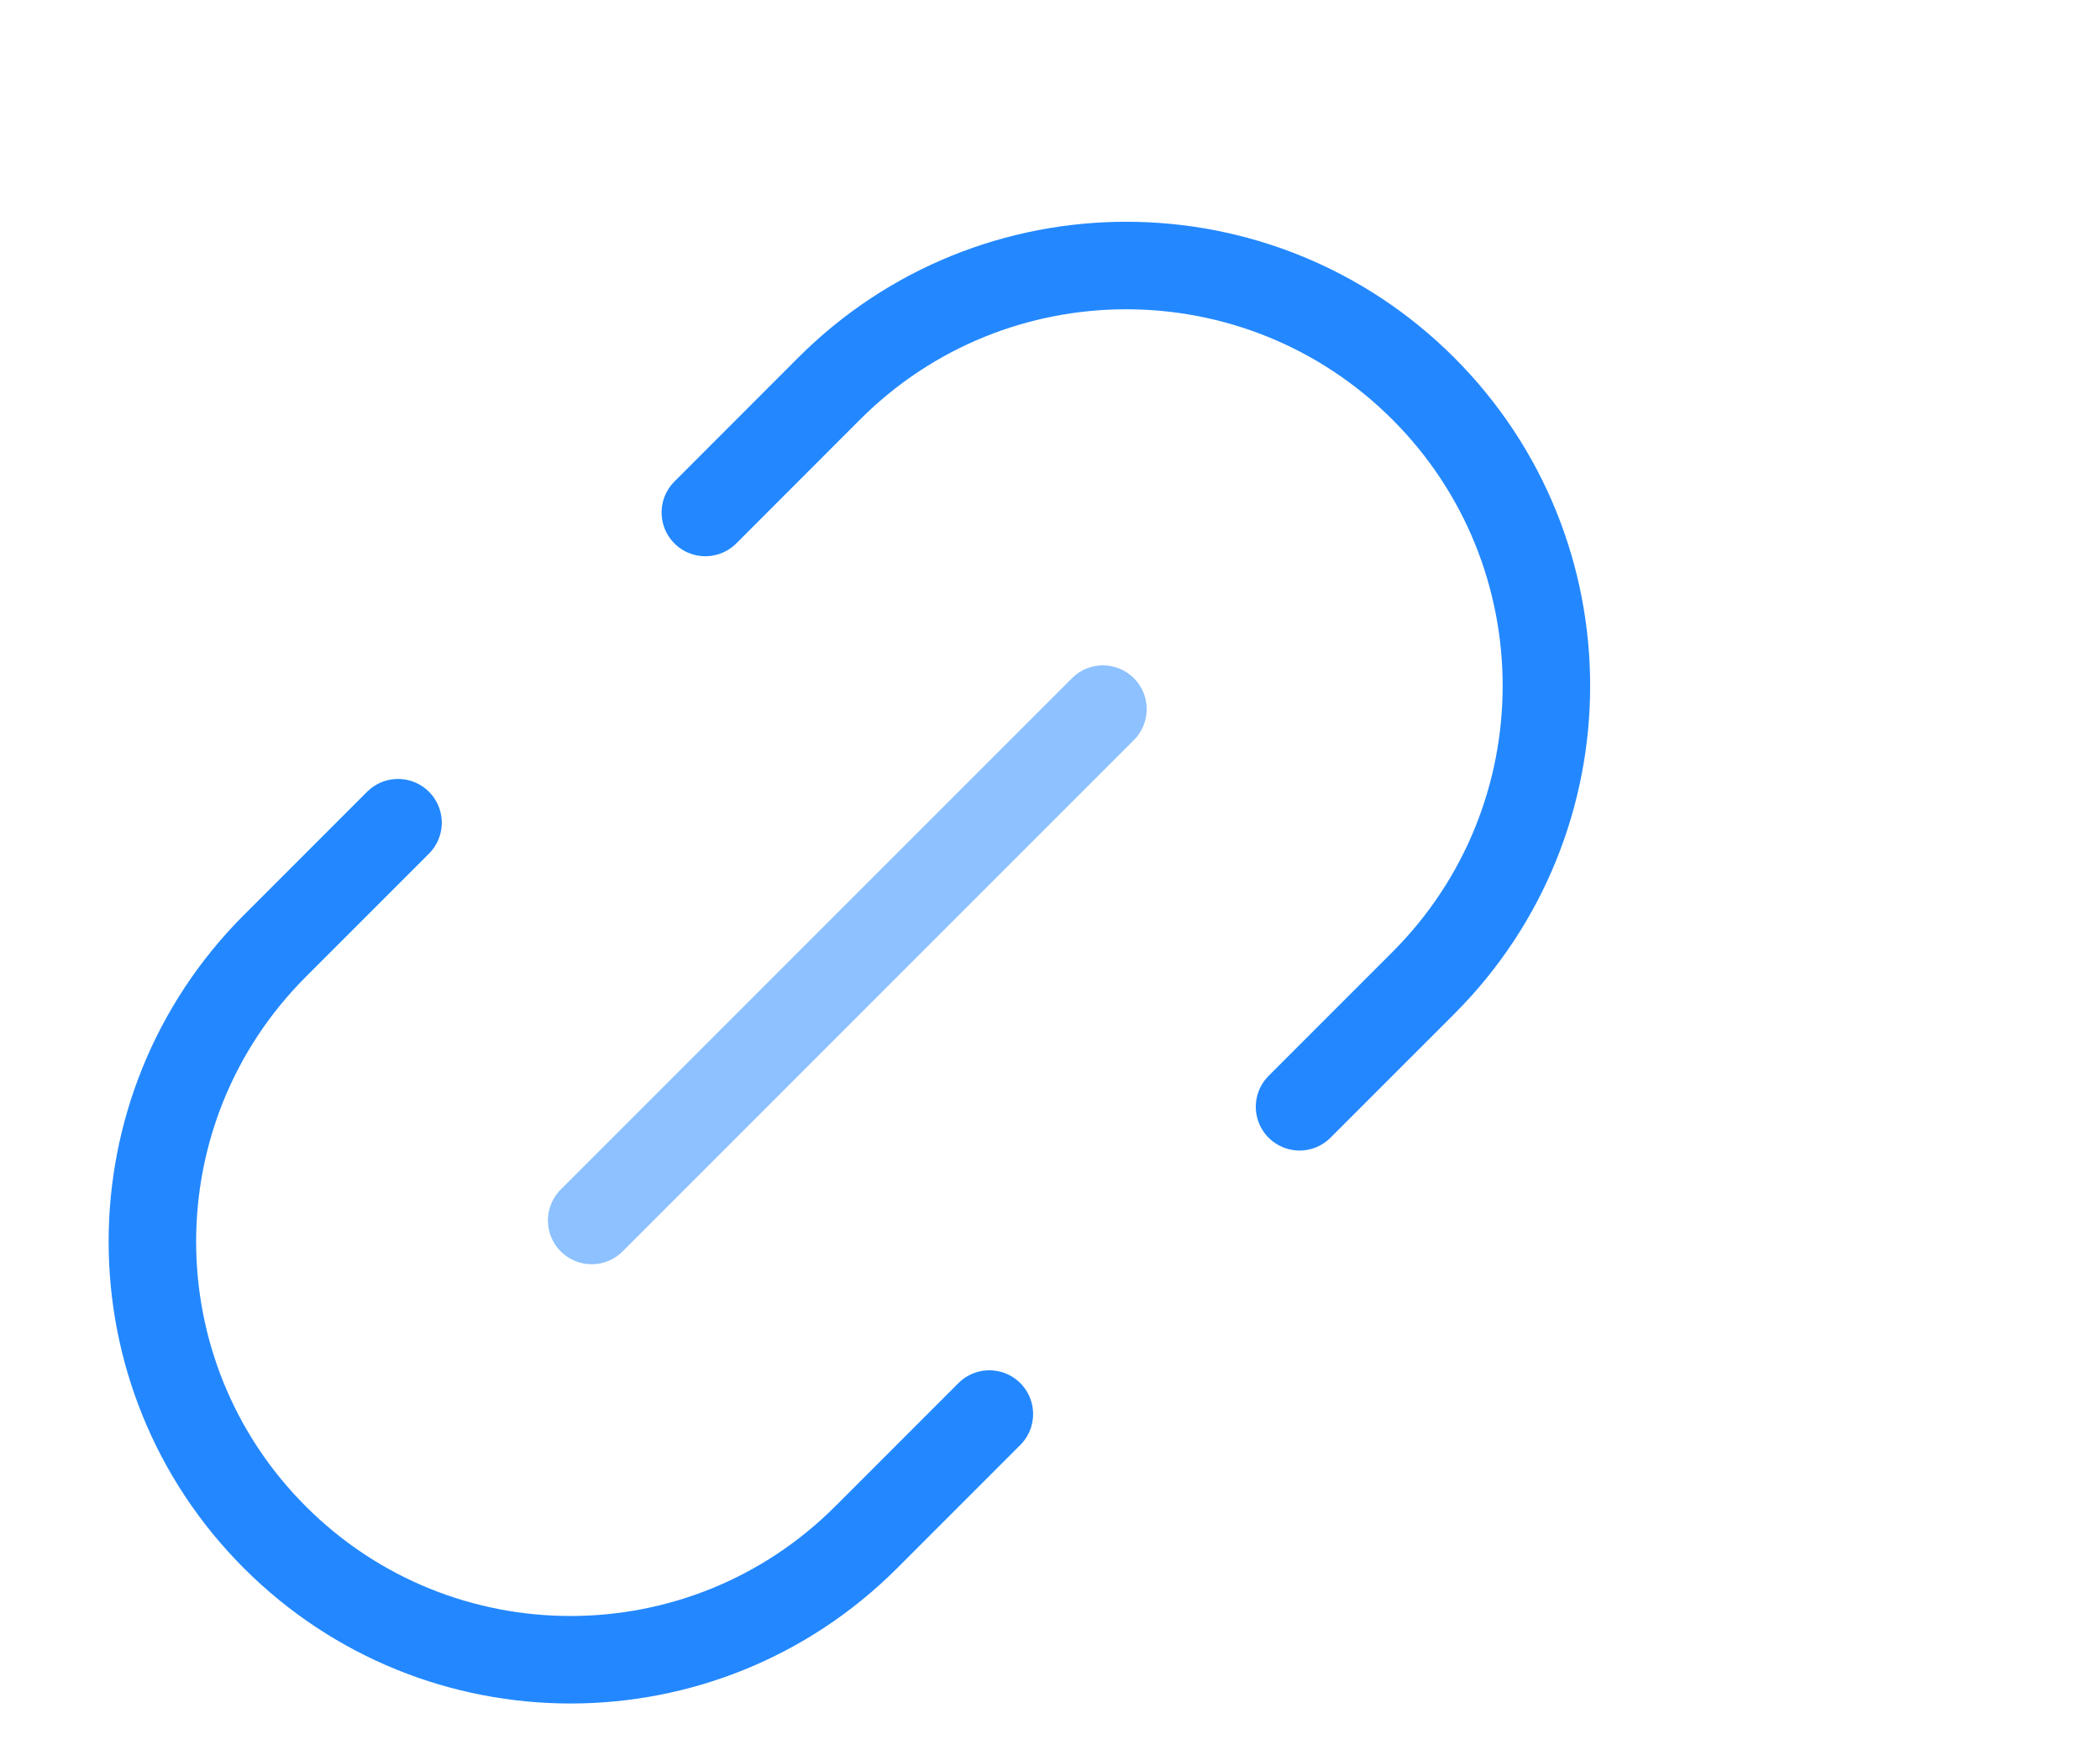
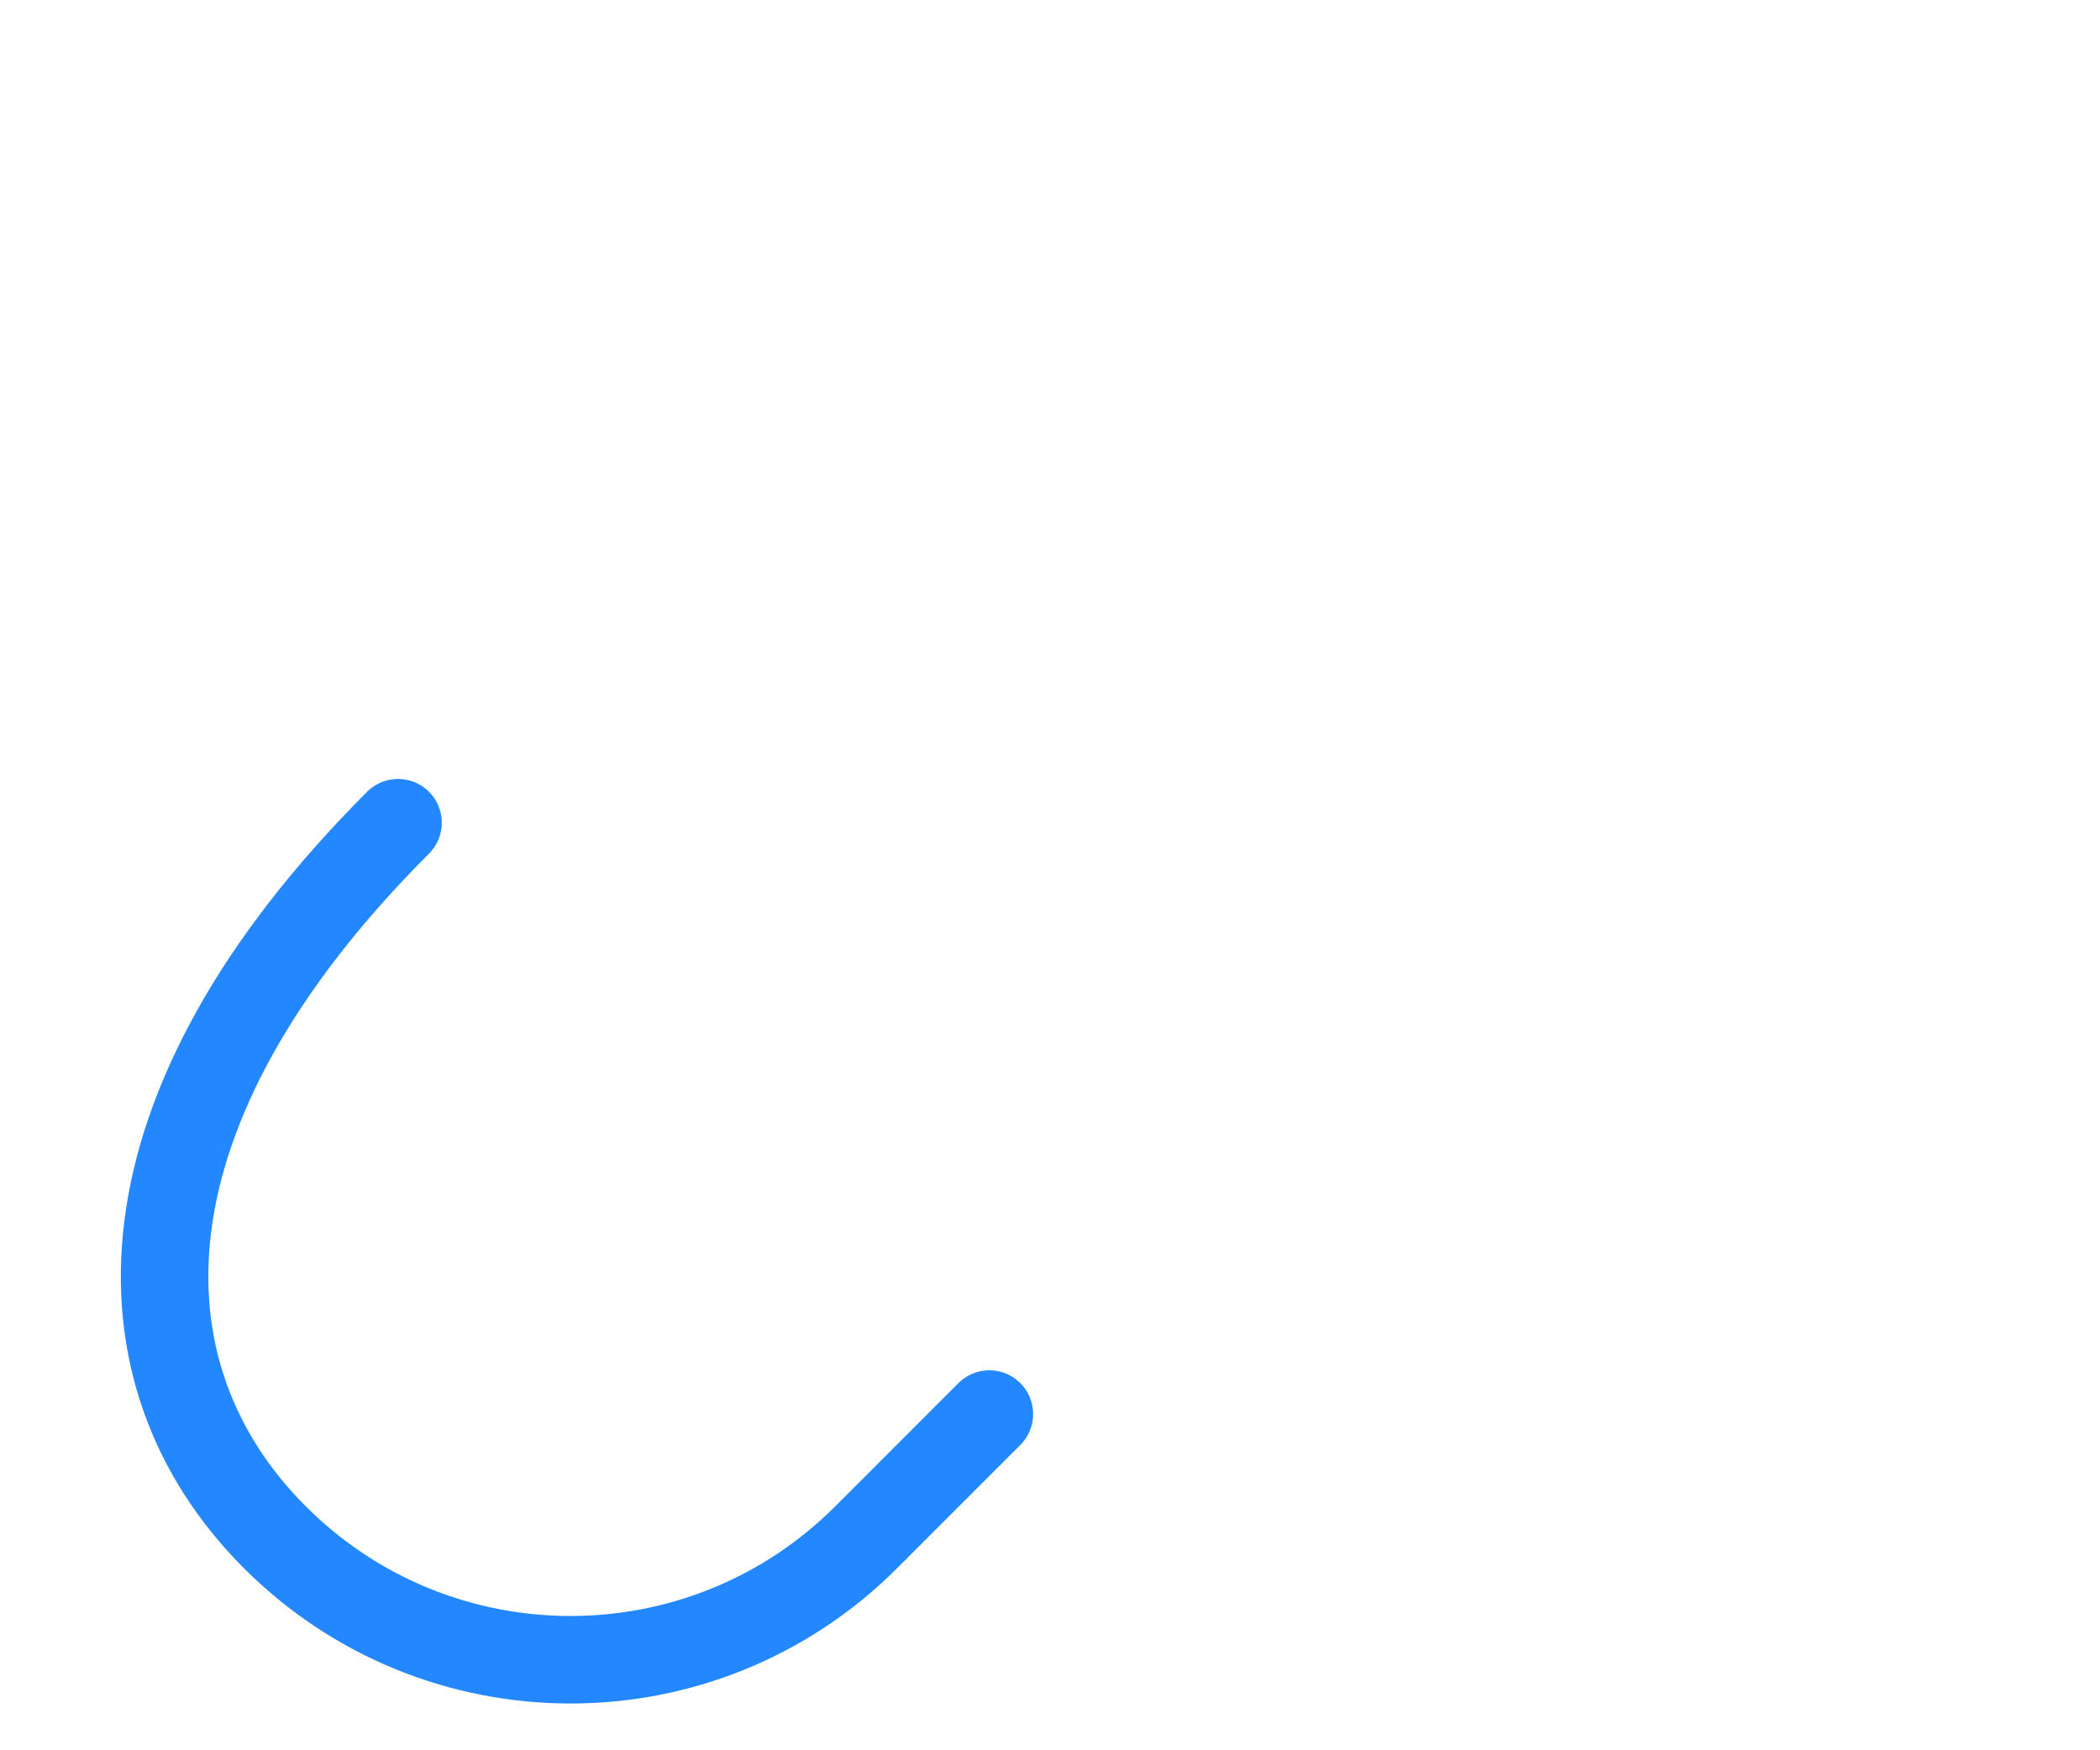
<svg xmlns="http://www.w3.org/2000/svg" width="24" height="20" viewBox="0 0 24 20" fill="none">
  <g clip-path="url(#clip0_5574_60426)">
    <g filter="url(#filter0_d_5574_60426)">
-       <path d="M14.852 11.647L16.267 10.232C18.142 8.357 18.142 5.316 16.267 3.441C14.391 1.565 11.351 1.565 9.475 3.441L8.061 4.856" stroke="#2388FF" stroke-linecap="round" />
-       <path d="M4.549 8.401L3.141 9.809C1.275 11.675 1.275 14.7 3.141 16.566C5.007 18.432 8.033 18.432 9.899 16.566L11.307 15.158" stroke="#2388FF" stroke-linecap="round" />
+       <path d="M4.549 8.401C1.275 11.675 1.275 14.7 3.141 16.566C5.007 18.432 8.033 18.432 9.899 16.566L11.307 15.158" stroke="#2388FF" stroke-linecap="round" />
      <path d="M12.605 7.103L6.762 12.946Z" fill="#E3EFFF" />
-       <path d="M12.605 7.103L6.762 12.946" stroke="#8DC1FF" stroke-linecap="round" stroke-linejoin="round" />
    </g>
  </g>
  <defs>
    <filter id="filter0_d_5574_60426" x="-0.758" y="0.534" width="20.931" height="20.931" filterUnits="userSpaceOnUse" color-interpolation-filters="sRGB">
      <feFlood flood-opacity="0" result="BackgroundImageFix" />
      <feColorMatrix in="SourceAlpha" type="matrix" values="0 0 0 0 0 0 0 0 0 0 0 0 0 0 0 0 0 0 127 0" result="hardAlpha" />
      <feOffset dy="1" />
      <feGaussianBlur stdDeviation="1" />
      <feComposite in2="hardAlpha" operator="out" />
      <feColorMatrix type="matrix" values="0 0 0 0 0.138 0 0 0 0 0.534 0 0 0 0 1 0 0 0 0.15 0" />
      <feBlend mode="normal" in2="BackgroundImageFix" result="effect1_dropShadow_5574_60426" />
      <feBlend mode="normal" in="SourceGraphic" in2="effect1_dropShadow_5574_60426" result="shape" />
    </filter>
    <clipPath id="clip0_5574_60426">
      <rect width="24" height="20" fill="white" />
    </clipPath>
  </defs>
</svg>